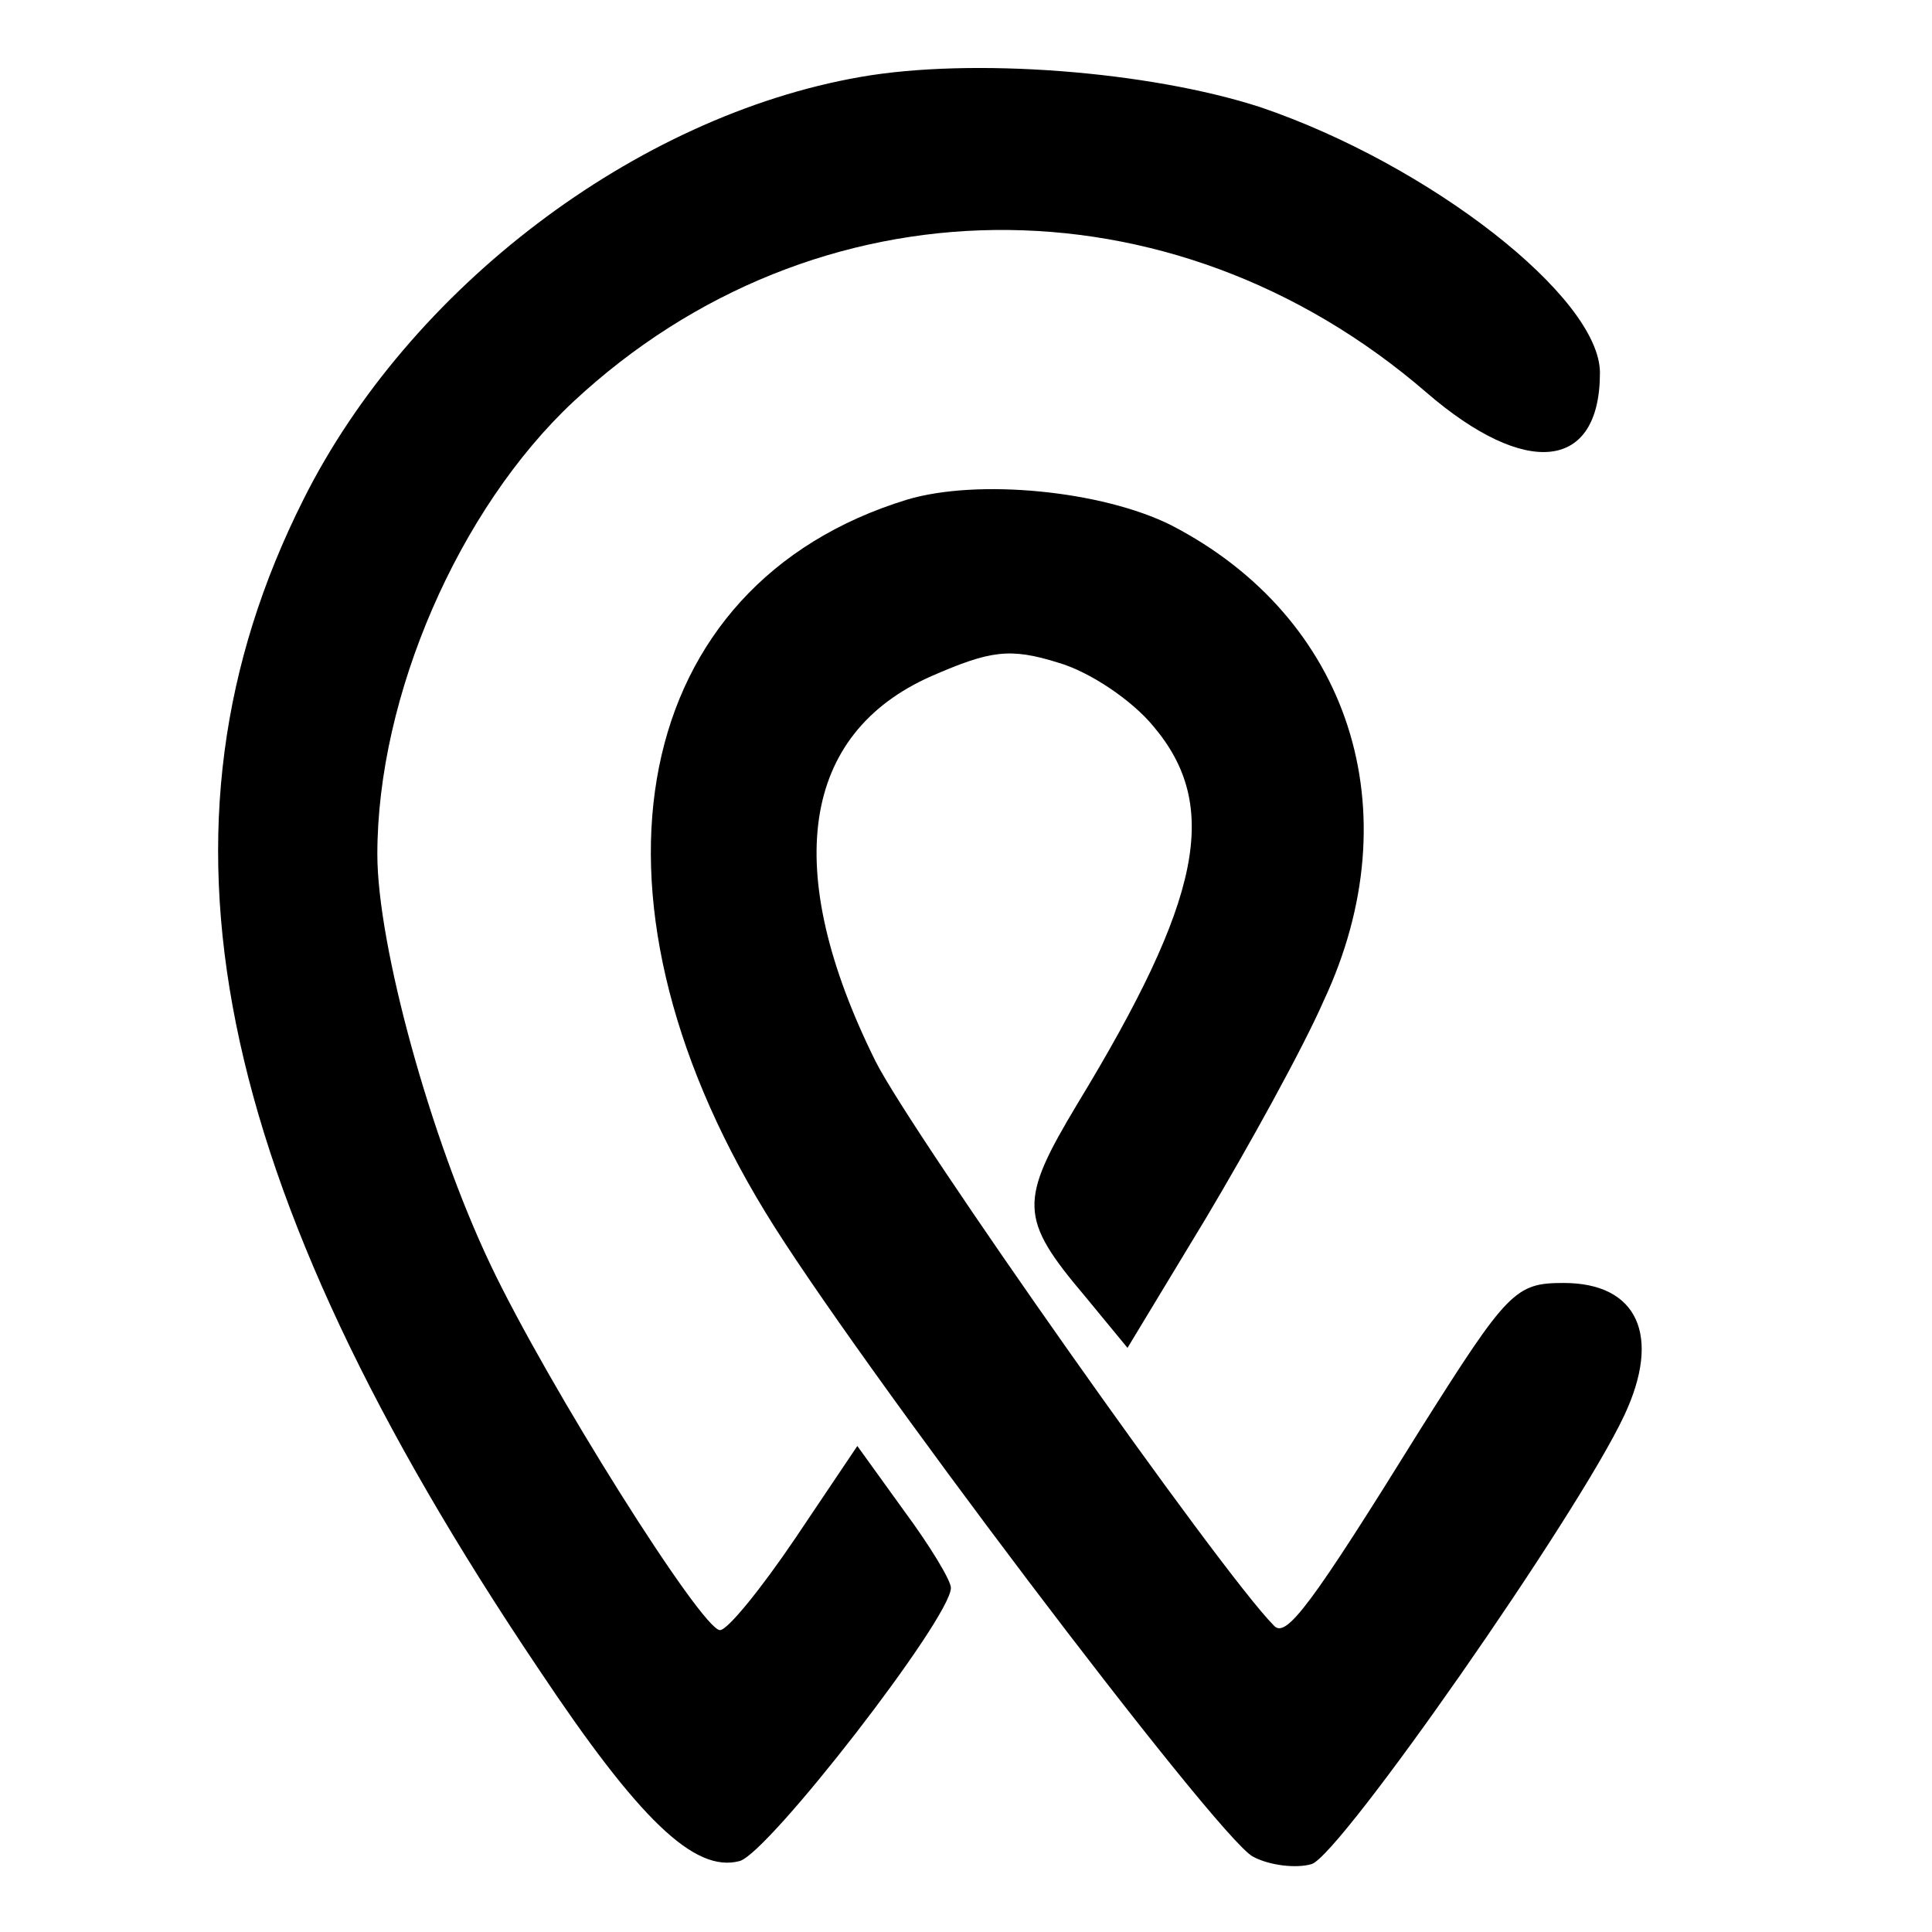
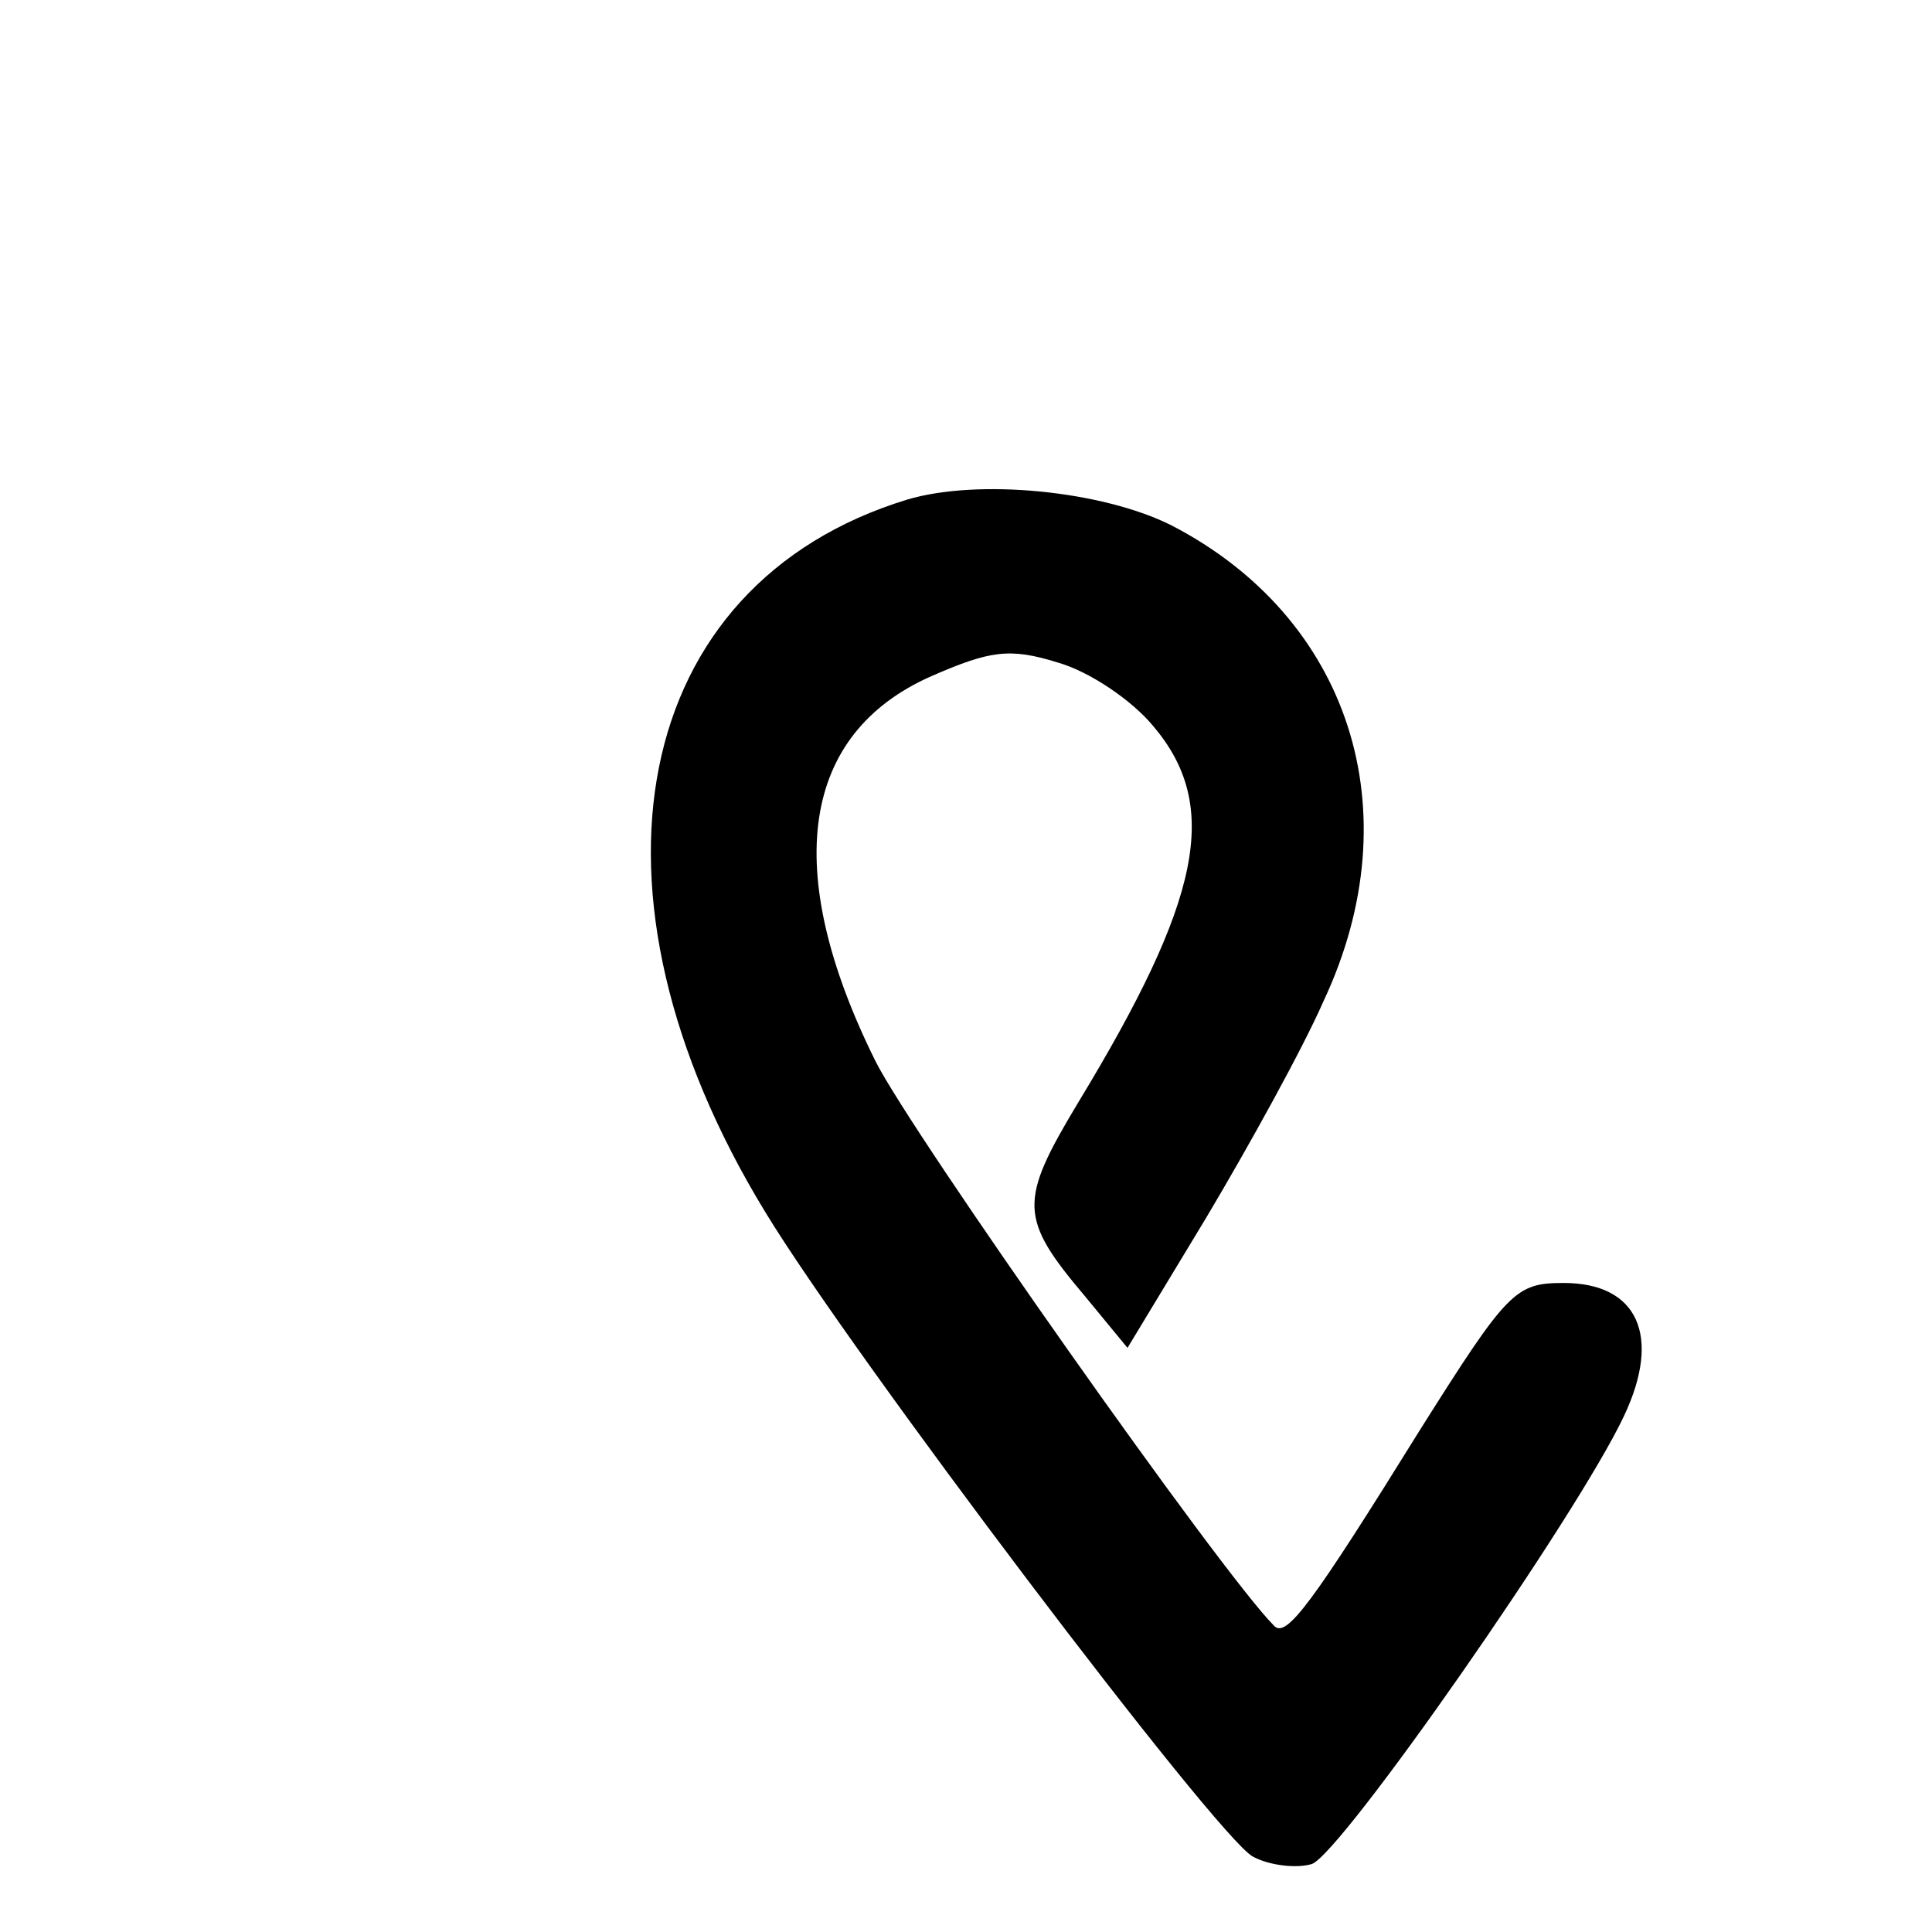
<svg xmlns="http://www.w3.org/2000/svg" version="1.0" width="128pt" height="128pt" viewBox="0 0 128 128" preserveAspectRatio="xMidYMid meet">
  <g transform="translate(0,128) scale(0.1,-0.1)" fill="#000000" stroke="none">
-     <path d="M570 1229 c-149 -26 -299 -140 -369 -280 -109 -217 -62 -451 156 -775 66 -99 103 -135 133 -127 19 5 140 161 140 181 0 5 -14 28 -31 51 l-31 43 -41 -61 c-23 -34 -45 -61 -50 -61 -12 0 -114 162 -152 242 -40 84 -75 212 -75 272 0 105 54 229 130 300 160 149 396 152 565 6 66 -57 115 -52 115 13 0 50 -113 138 -225 176 -74 24 -191 33 -265 20z" />
    <path d="M601 949 c-183 -56 -224 -259 -94 -472 57 -94 299 -414 323 -427 11 -6 29 -8 39 -5 19 6 176 231 207 297 25 53 9 88 -40 88 -32 0 -37 -5 -95 -97 -72 -116 -89 -139 -97 -130 -35 35 -240 326 -264 374 -63 127 -49 217 37 255 39 17 52 19 84 9 21 -6 49 -25 63 -42 45 -53 32 -115 -50 -250 -39 -65 -39 -76 5 -128 l28 -34 52 86 c28 47 64 112 78 144 59 126 17 254 -101 315 -46 23 -128 31 -175 17z" />
  </g>
</svg>